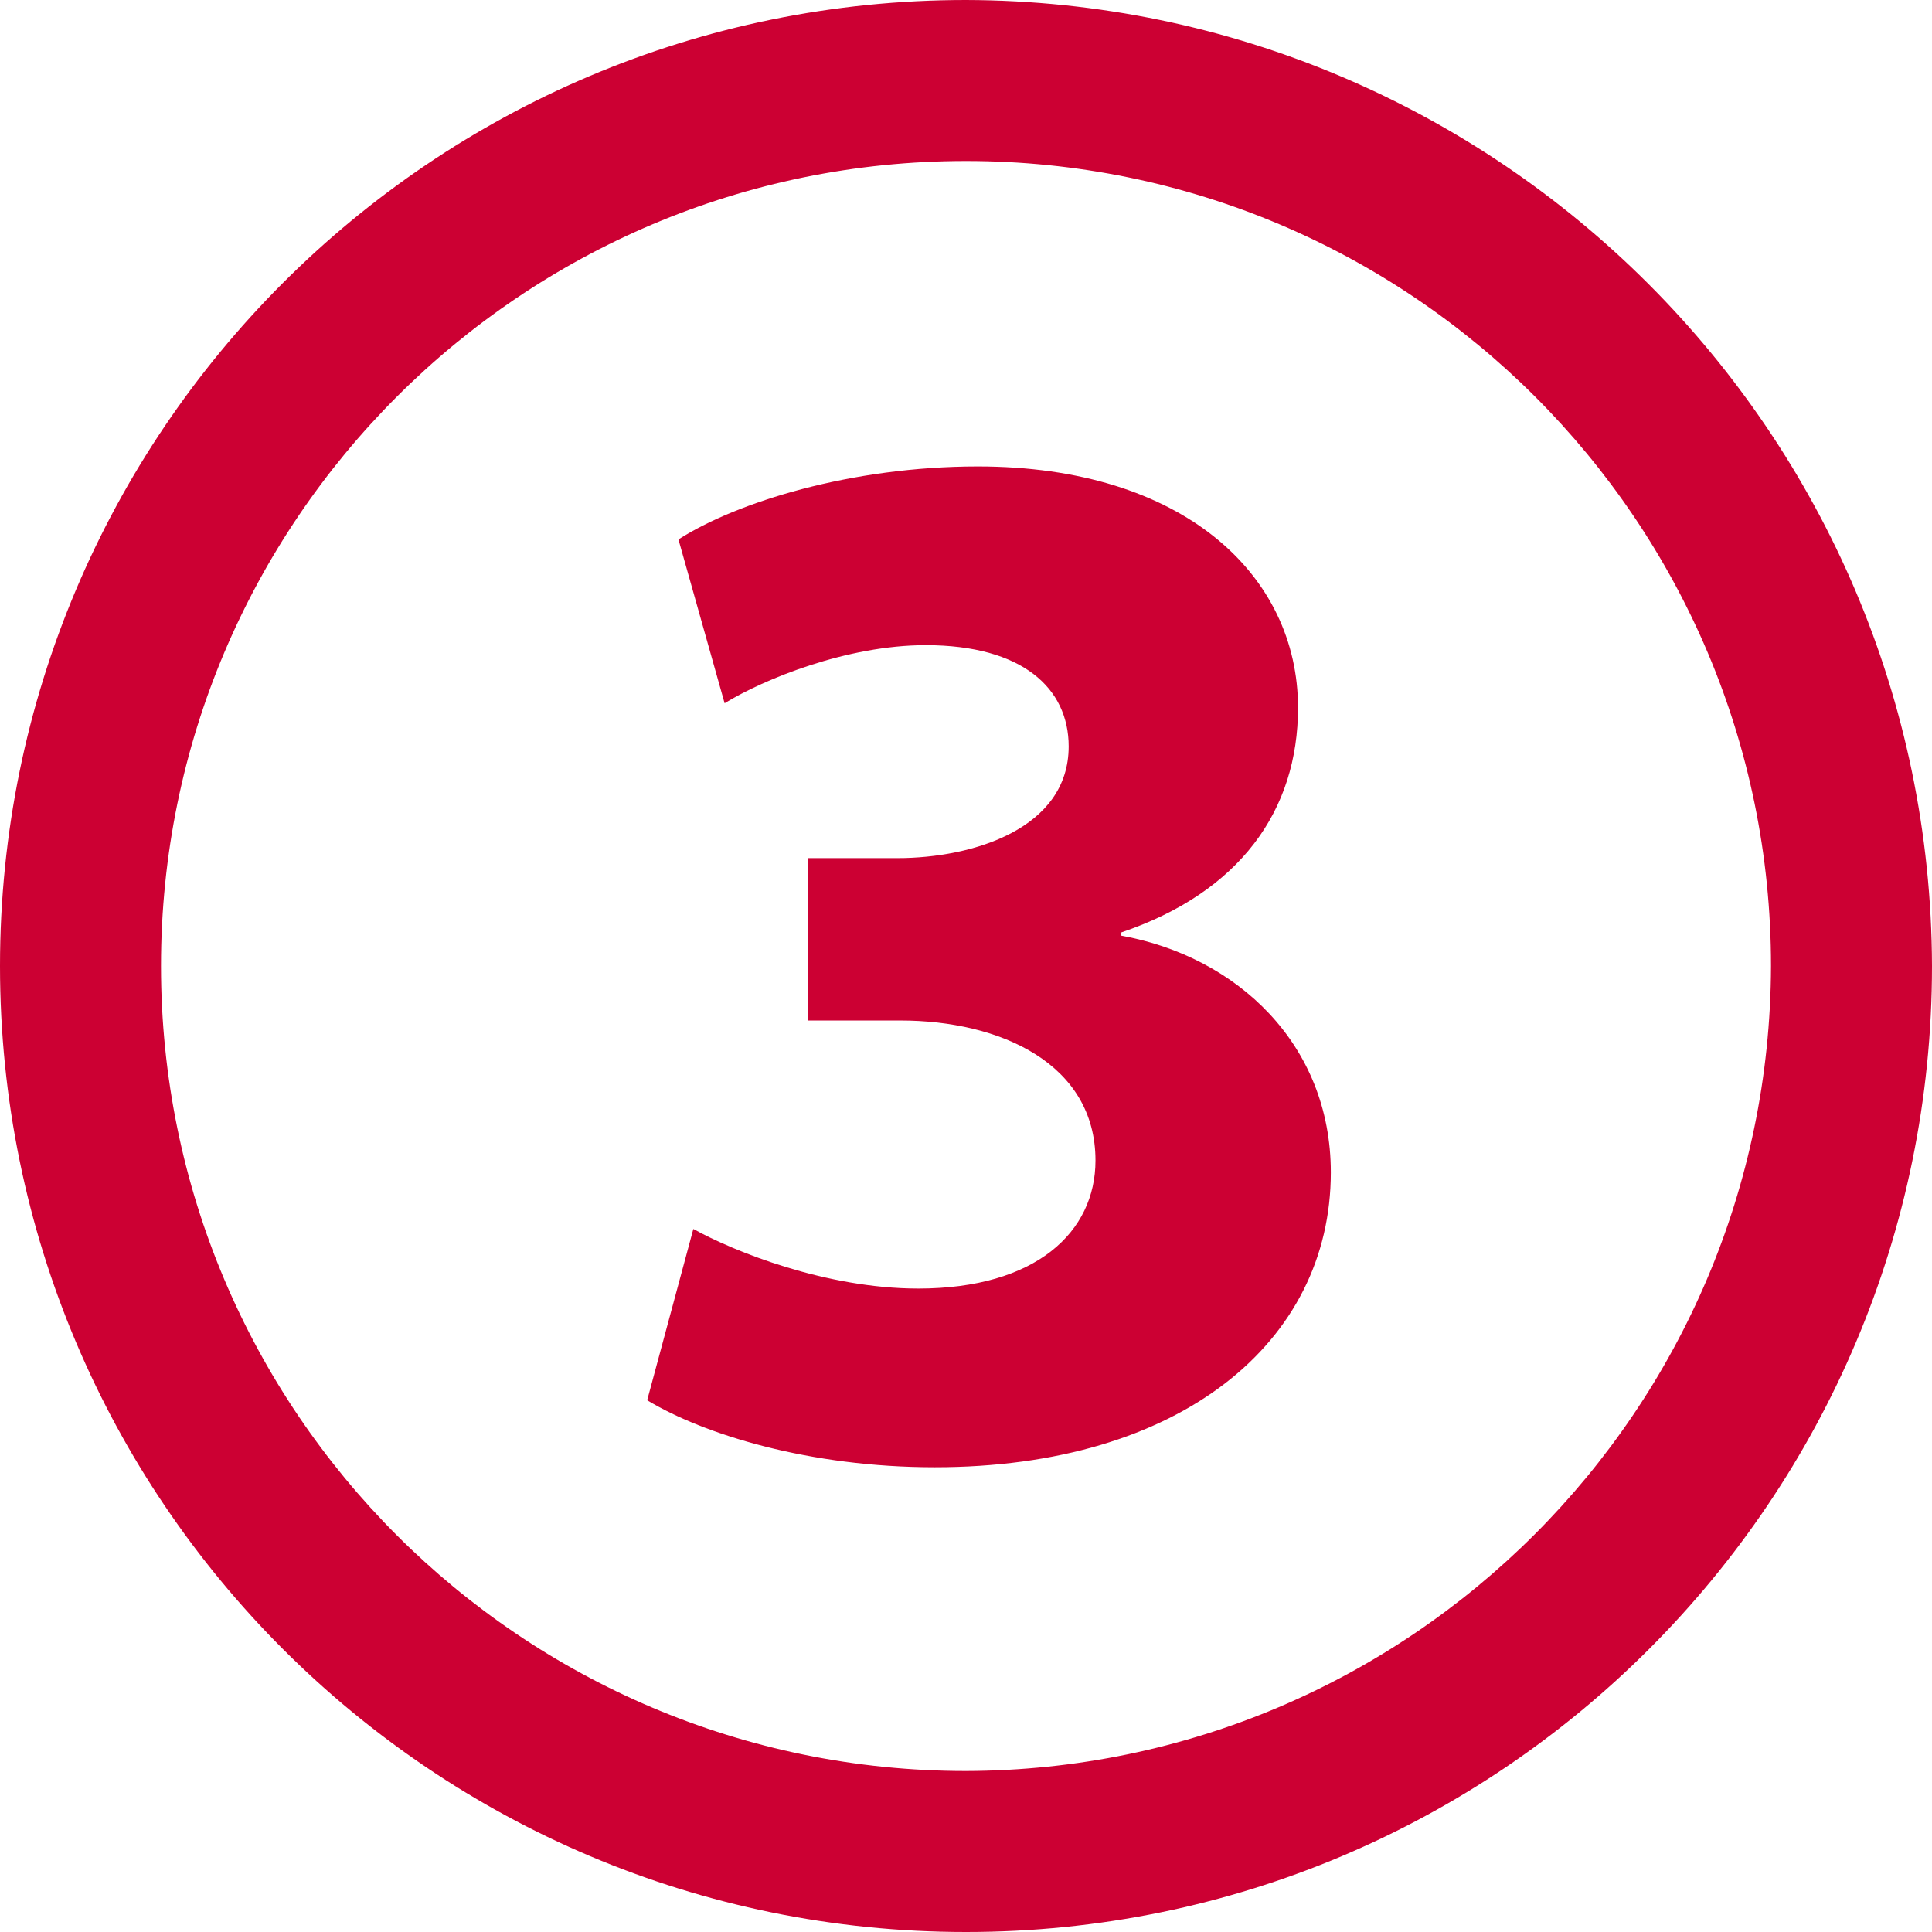
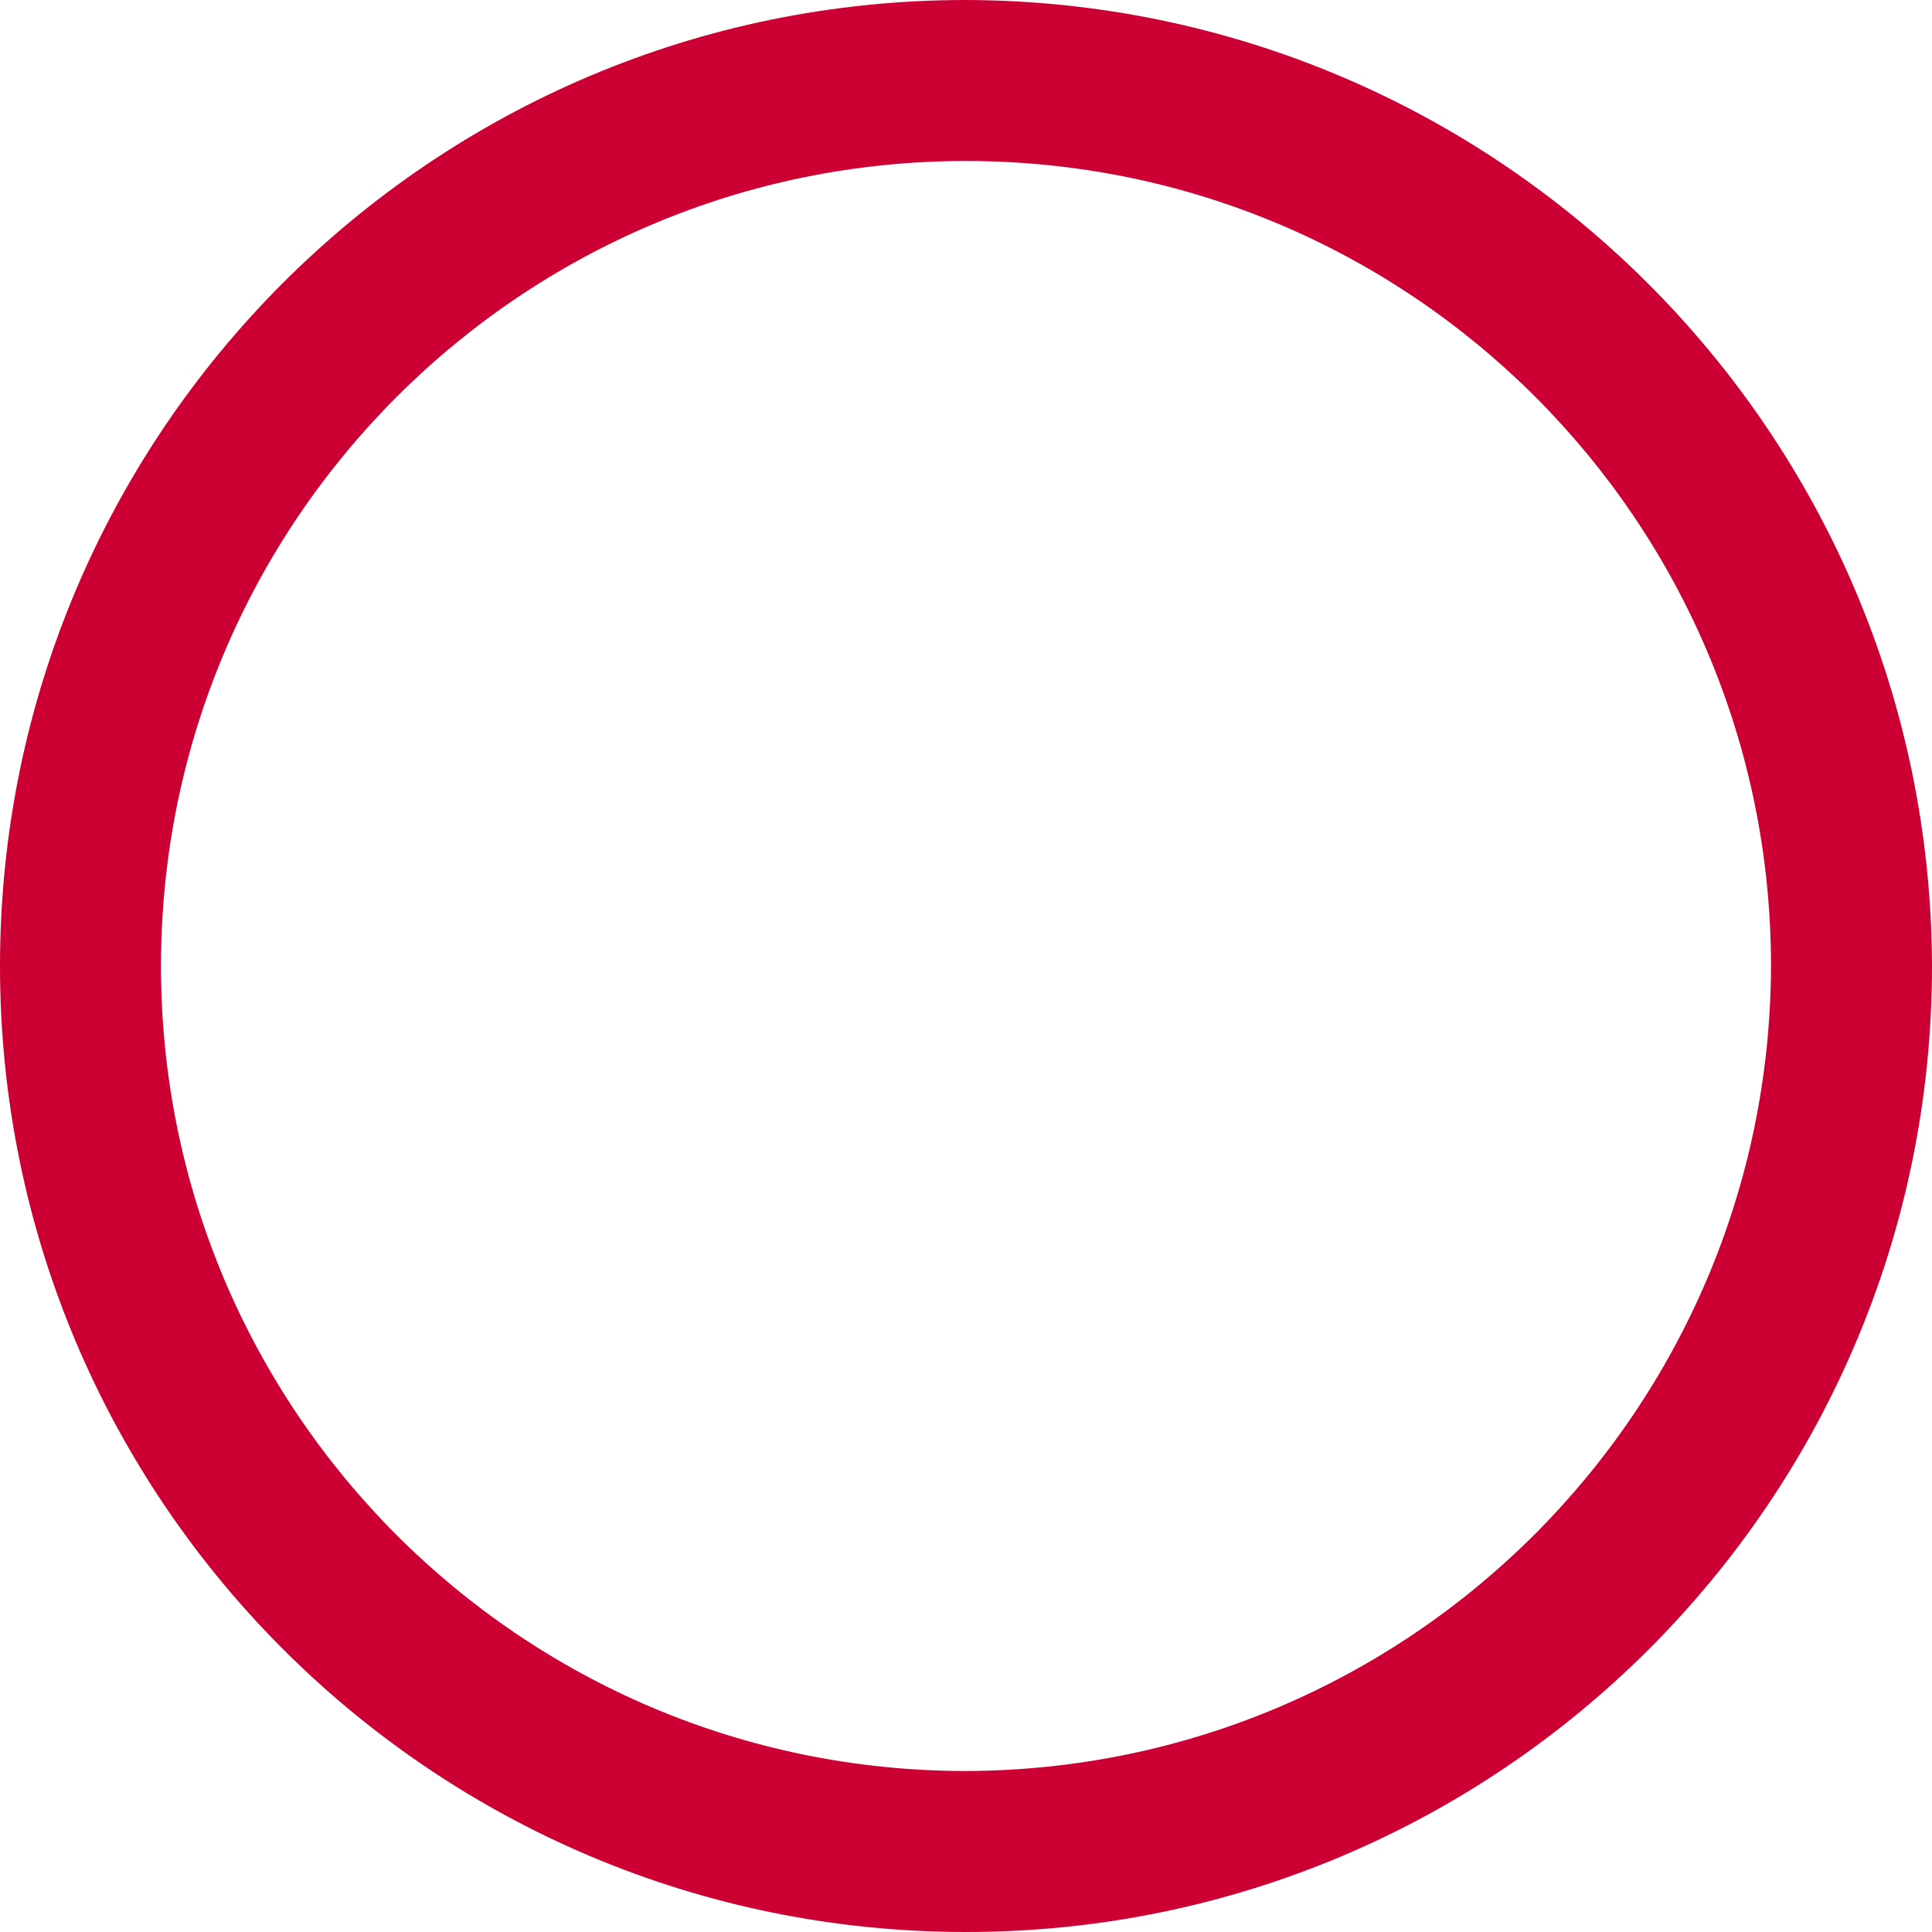
<svg xmlns="http://www.w3.org/2000/svg" id="uuid-b645c8b0-dc4d-48ad-9c2c-837c6cac8105" width="150" height="150" viewBox="0 0 48 48" fill="#cc0033">
  <path class="uuid-b15971f7-c1c9-436c-a58a-dd6290301c99" d="M24,0C10.745,0,0,10.745,0,24s10.745,24,24,24,24-10.745,24-24C47.962,10.761,37.239.038,24,0ZM24,44c-11.046,0-20-8.954-20-20S12.954,4,24,4s20,8.954,20,20c-.033,11.032-8.968,19.967-20,20Z" />
-   <path class="uuid-b15971f7-c1c9-436c-a58a-dd6290301c99" d="M17.227,30.534c.999.555,3.293,1.48,5.587,1.48,2.924,0,4.403-1.406,4.403-3.182,0-2.405-2.368-3.478-4.848-3.478h-2.294v-4.034h2.221c1.887,0,4.255-.74,4.255-2.775,0-1.443-1.147-2.516-3.552-2.516-1.962,0-4.033.851-4.996,1.443l-1.147-4.07c1.443-.925,4.292-1.813,7.438-1.813,5.106,0,7.955,2.701,7.955,5.994,0,2.553-1.443,4.588-4.403,5.587v.074c2.887.518,5.218,2.701,5.218,5.884,0,4.218-3.737,7.326-9.843,7.326-3.108,0-5.735-.815-7.142-1.665l1.147-4.255Z" />
</svg>